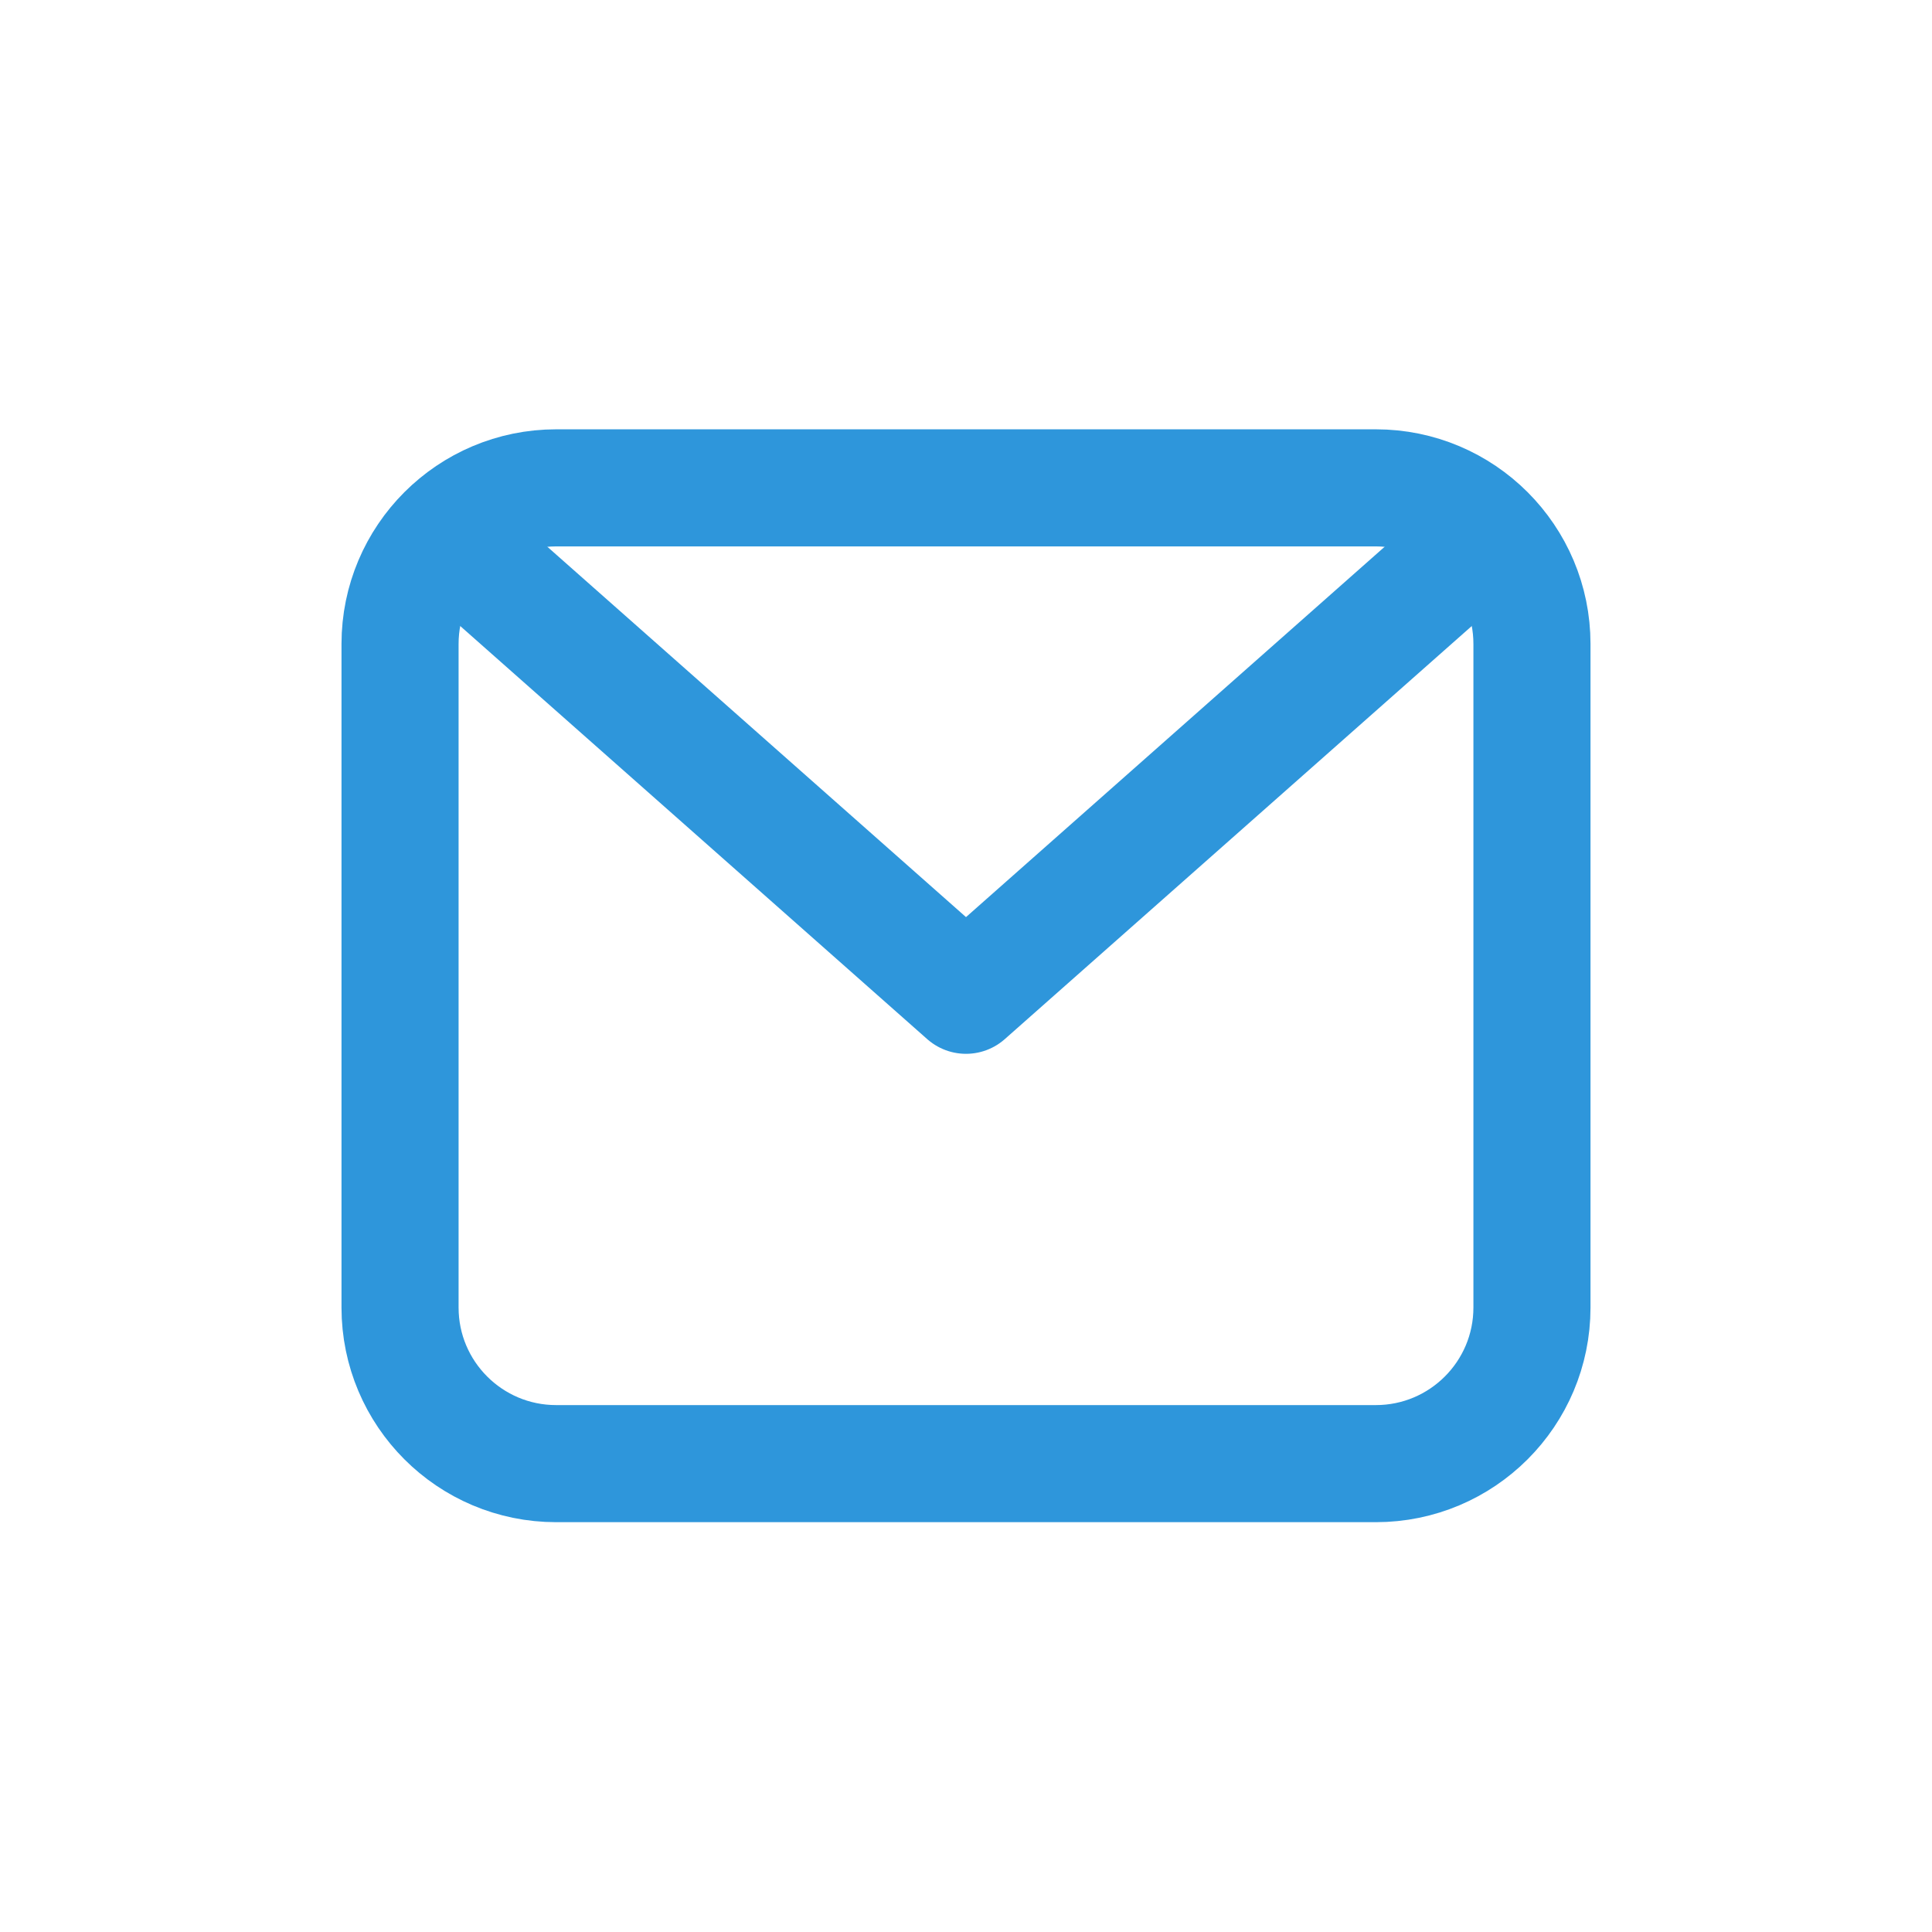
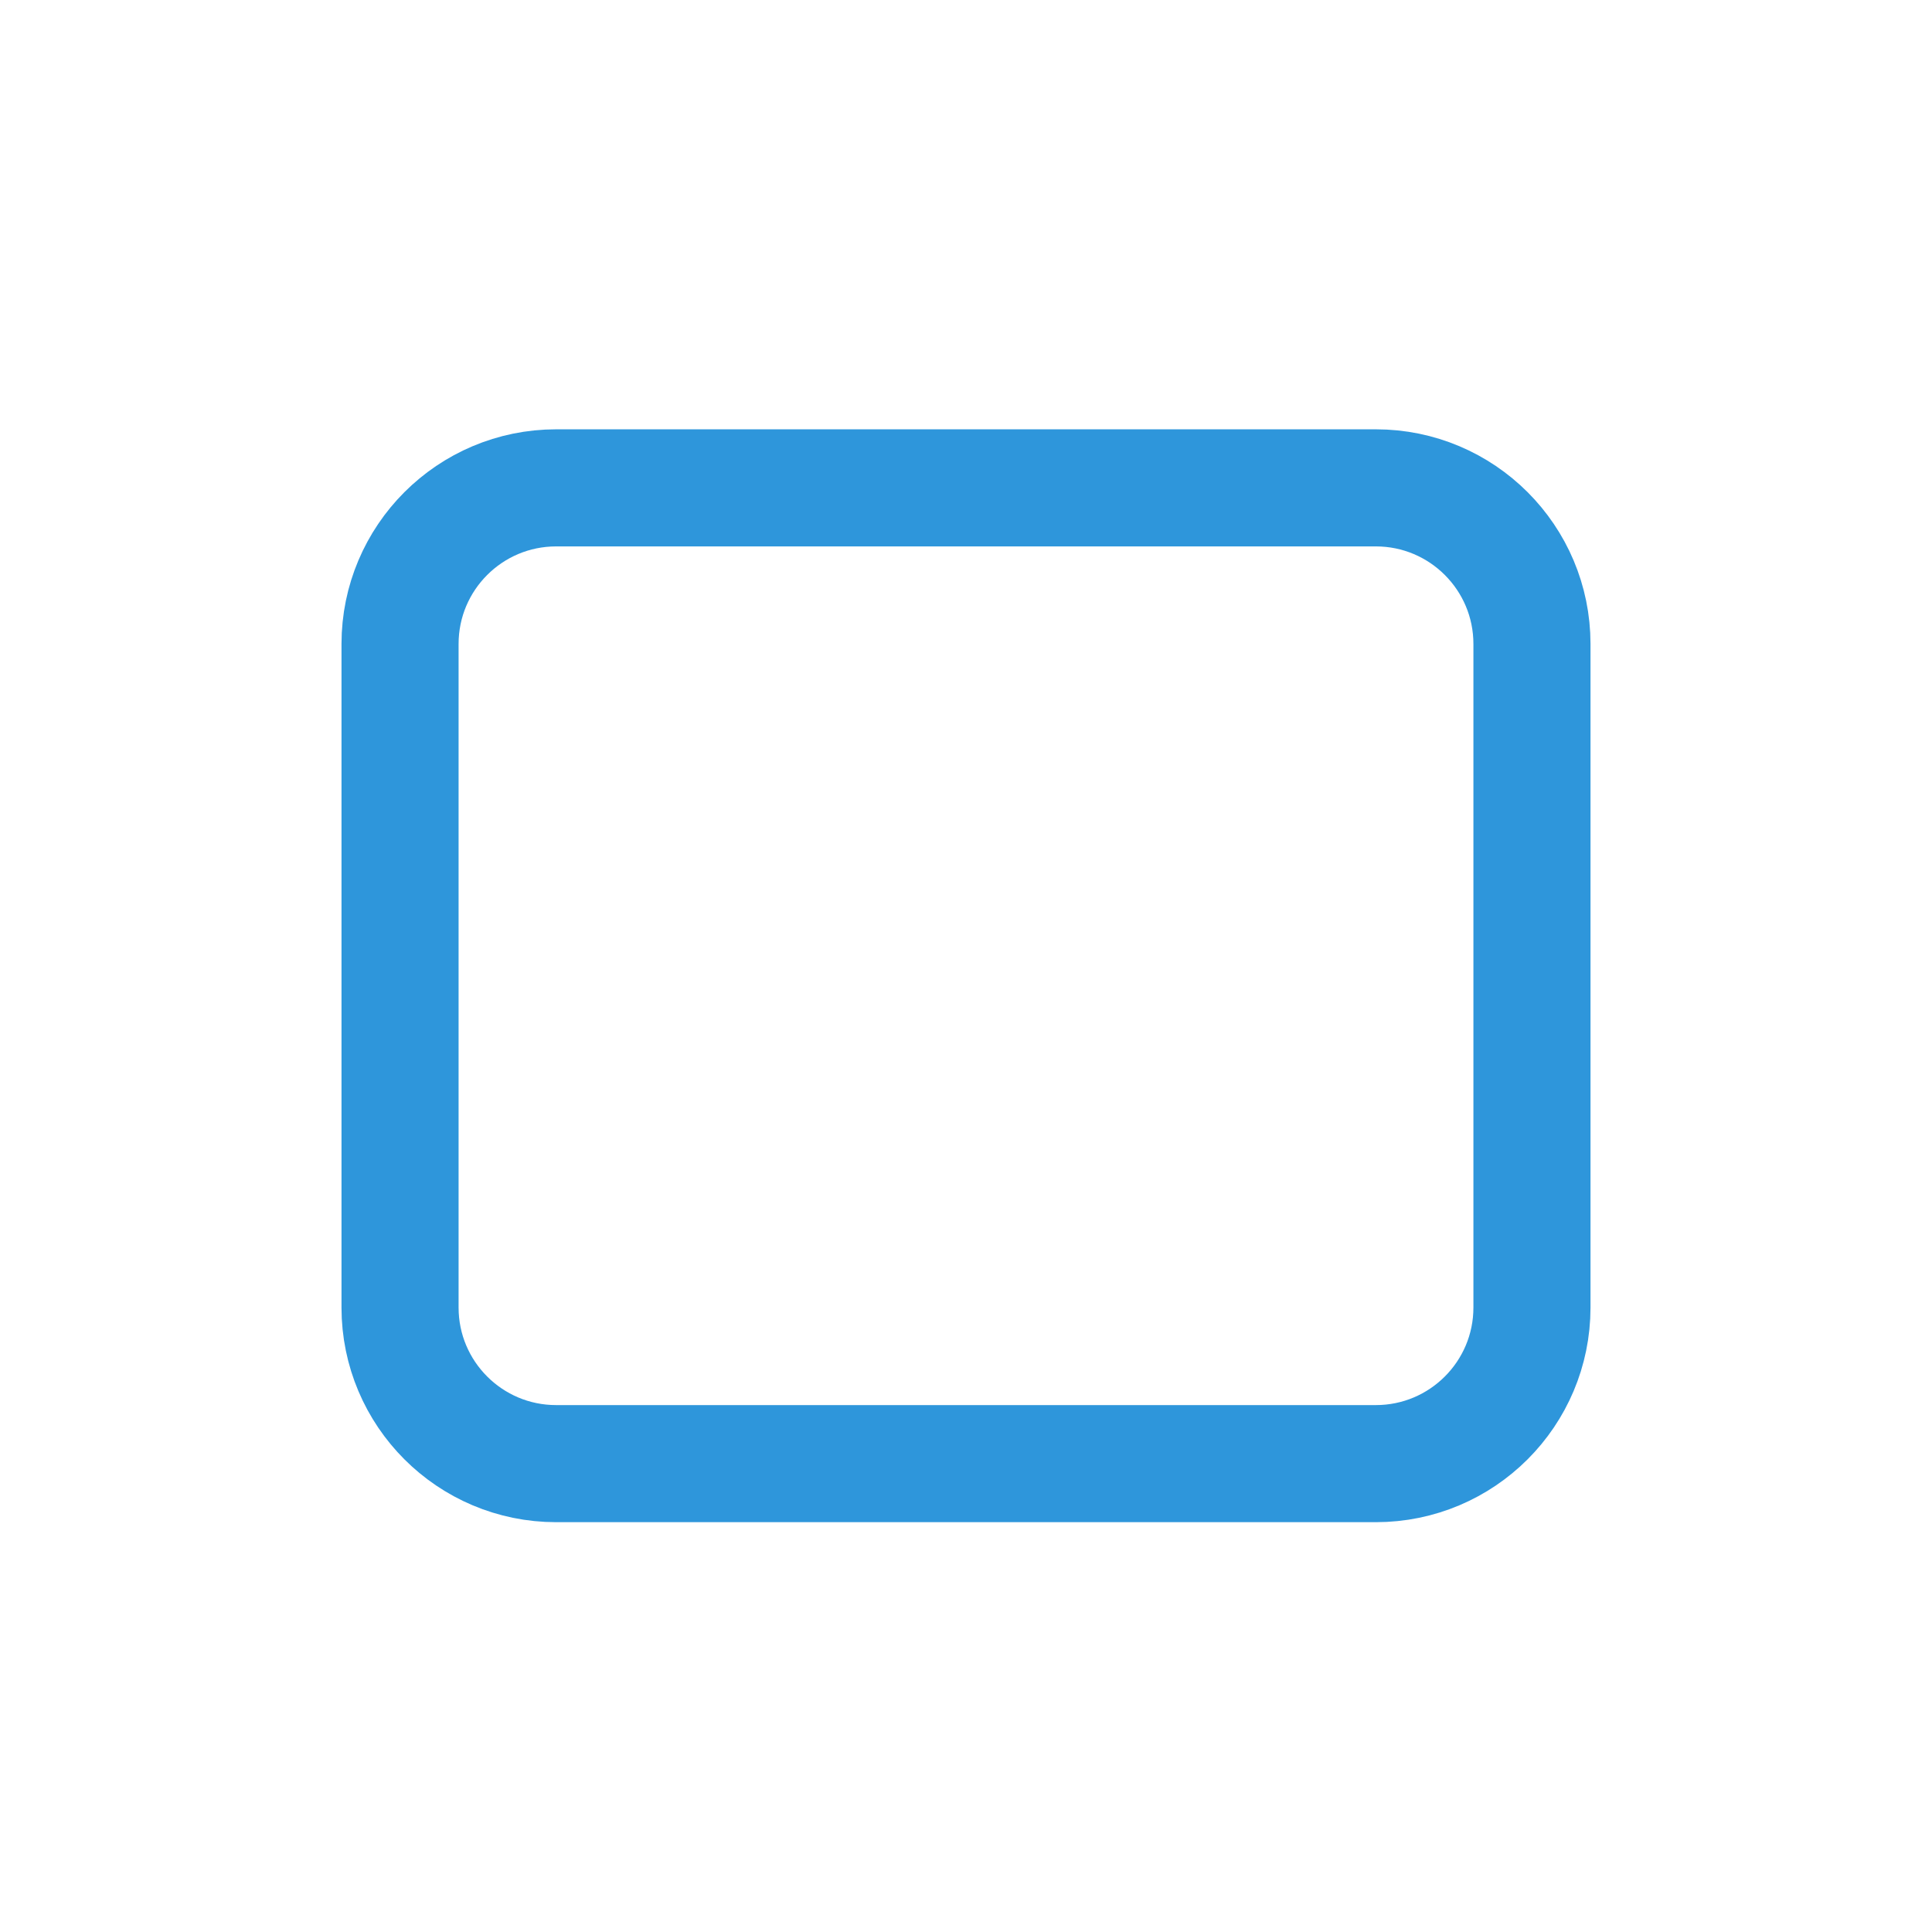
<svg xmlns="http://www.w3.org/2000/svg" width="33" height="33" viewBox="0 0 33 33" fill="none">
  <path d="M6.833 11C6.833 9.527 8.027 8.333 9.5 8.333H23.5C24.973 8.333 26.167 9.527 26.167 11V22.333C26.167 23.806 24.973 25 23.5 25H9.5C8.027 25 6.833 23.806 6.833 22.333V11Z" stroke="#2E96DB" stroke-width="2" stroke-linecap="round" stroke-linejoin="round" />
-   <path d="M7.833 9.333L16.5 17L25.167 9.333" stroke="#2E96DB" stroke-width="2" stroke-linecap="round" stroke-linejoin="round" />
</svg>